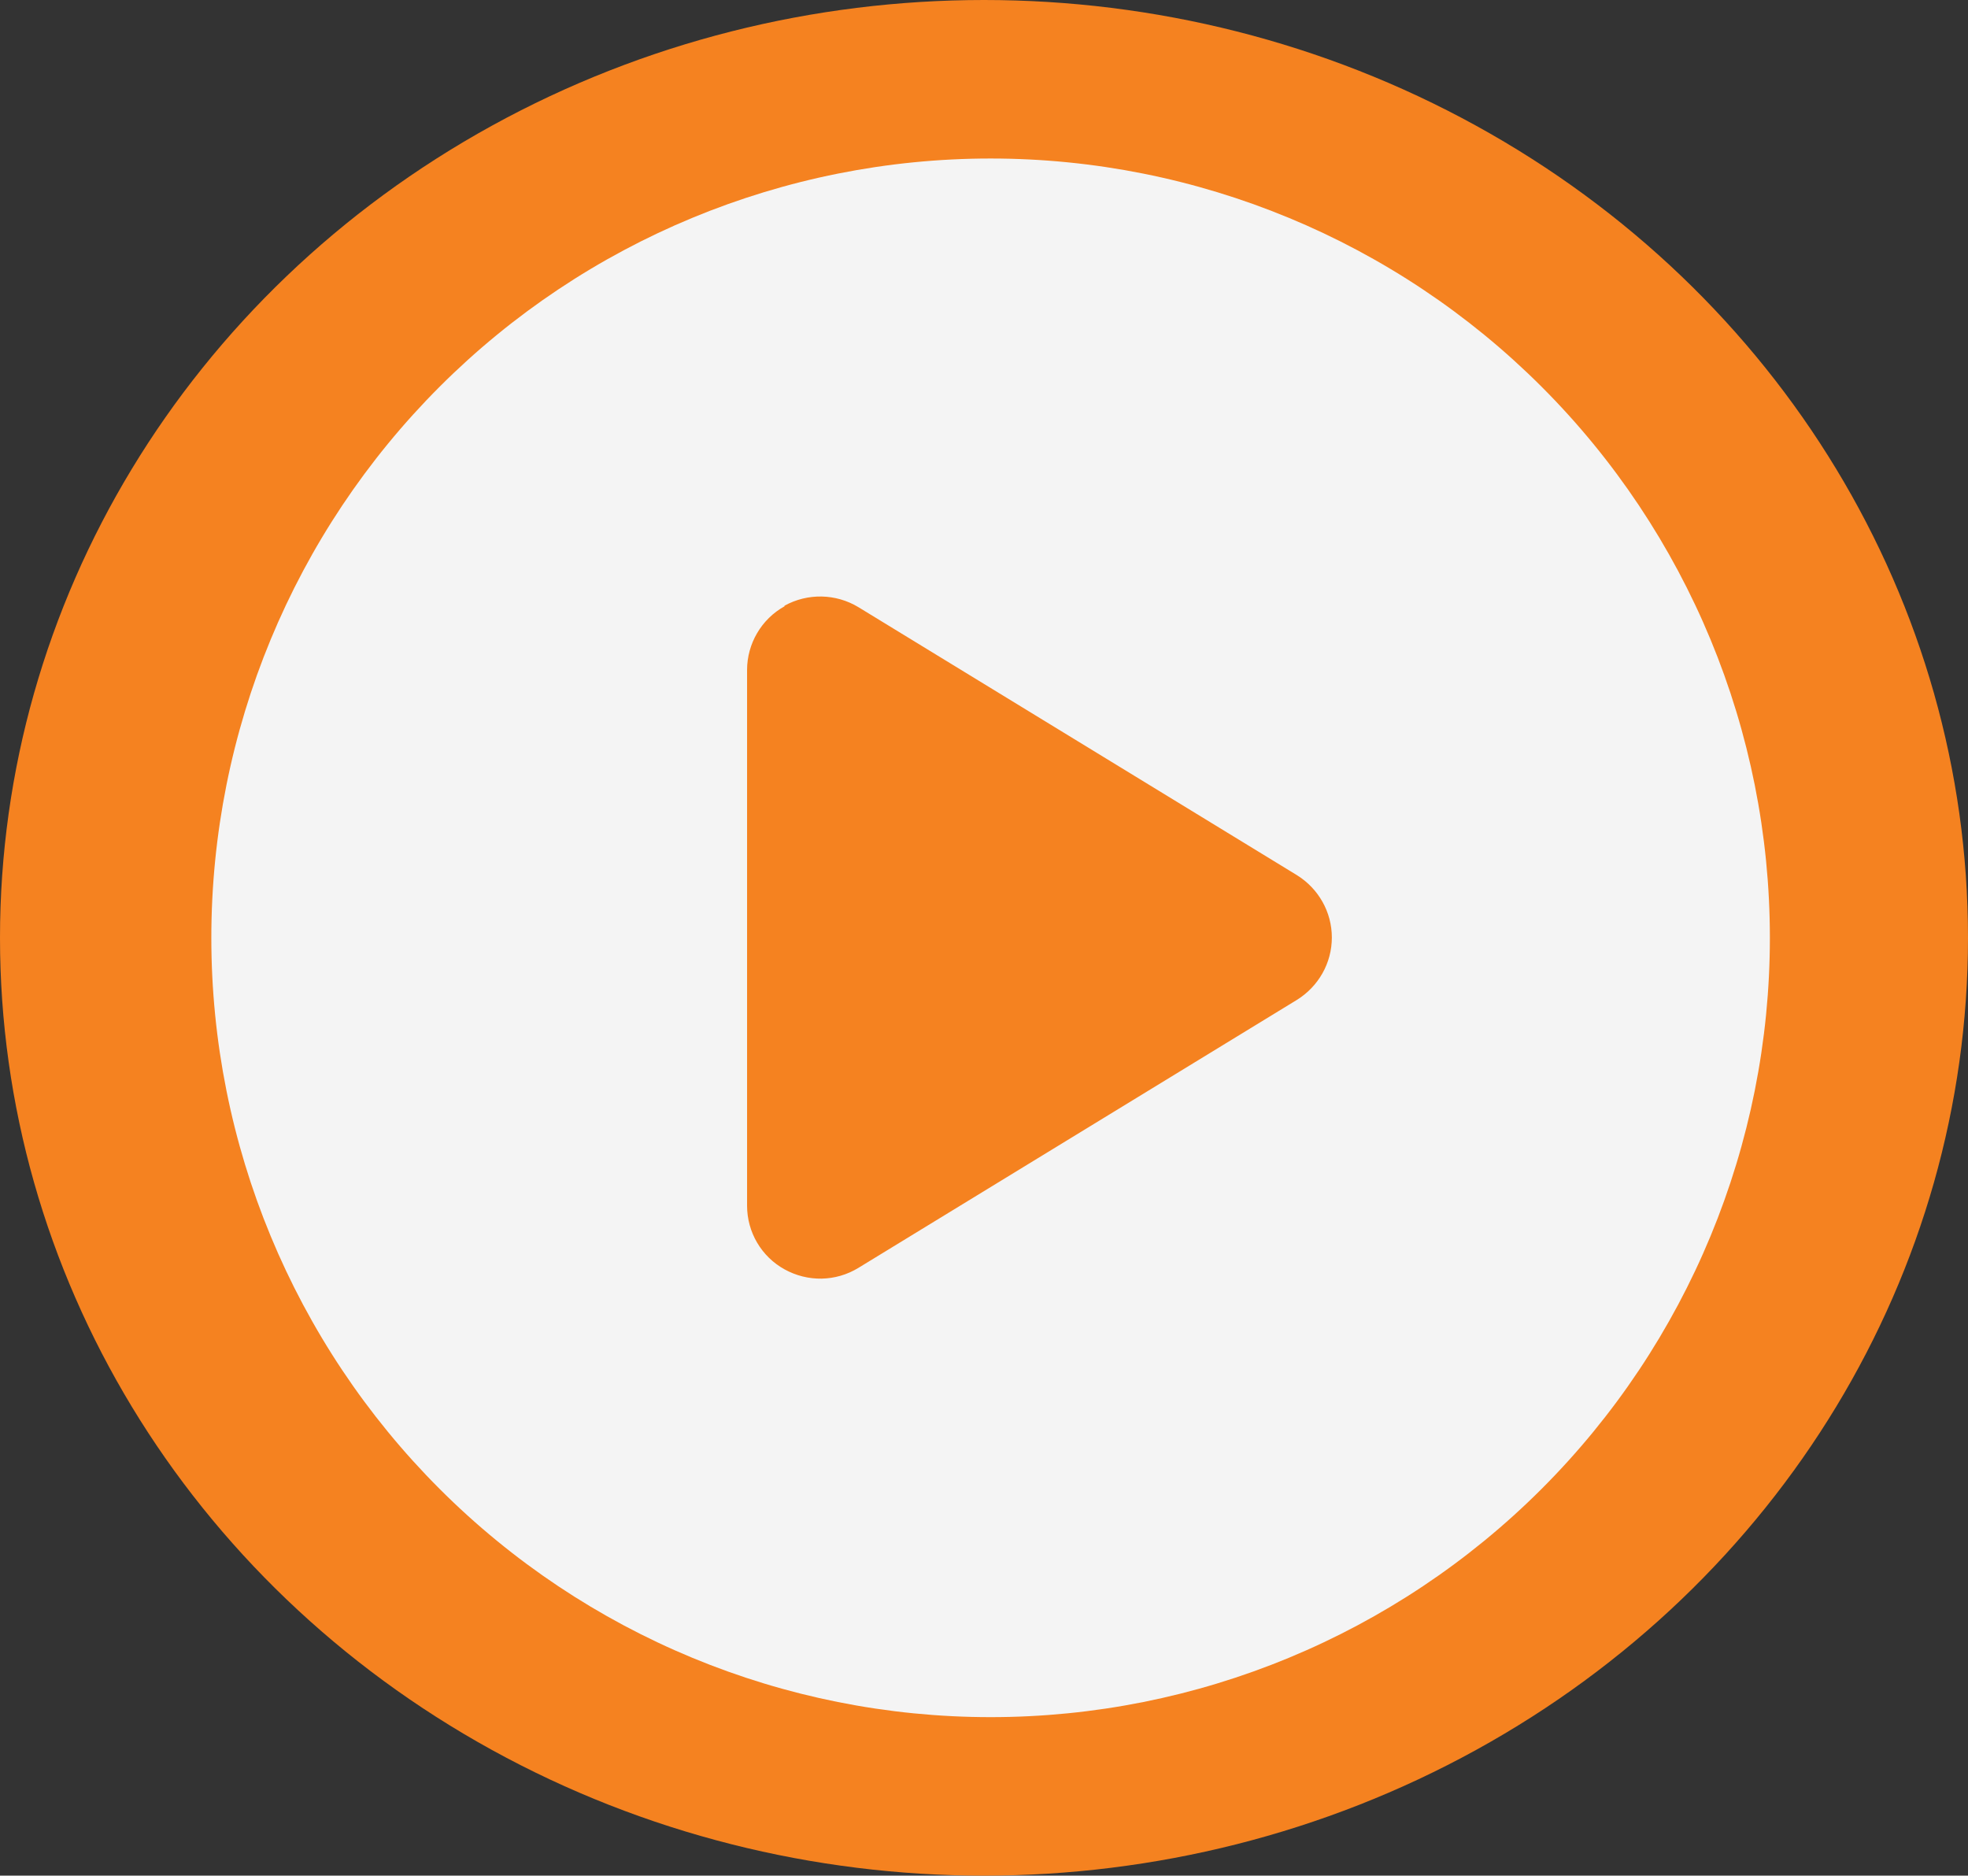
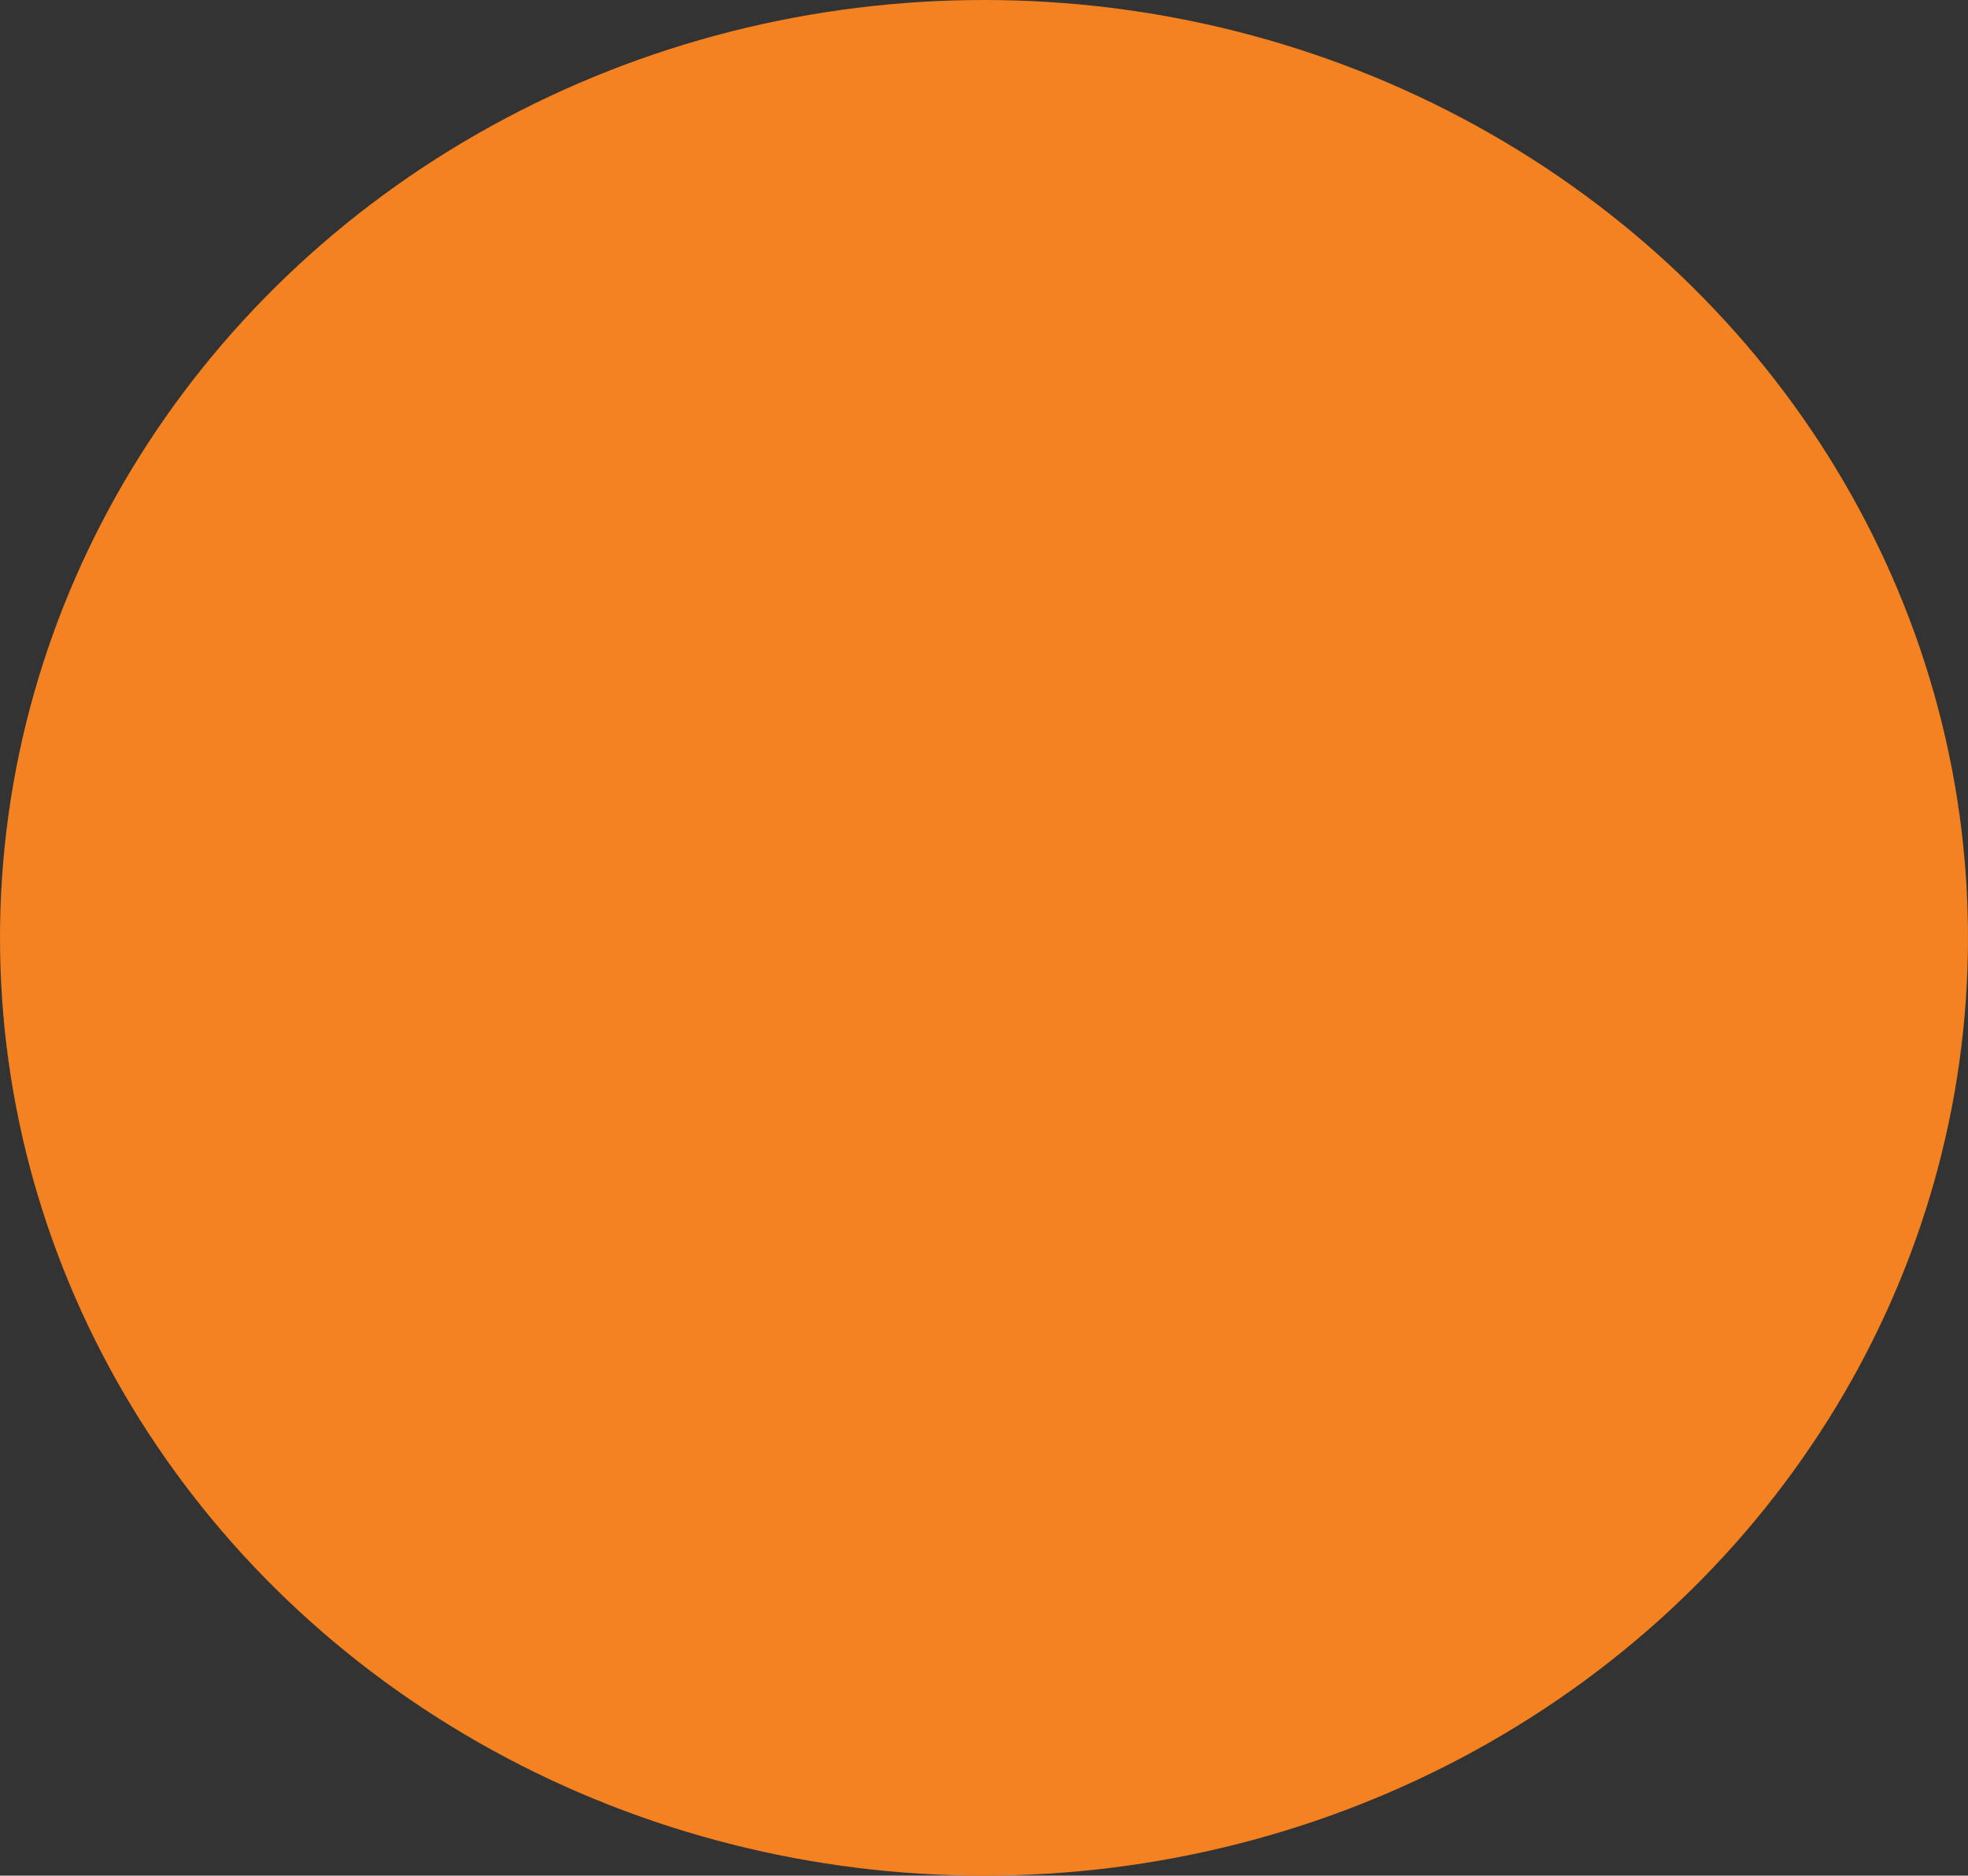
<svg xmlns="http://www.w3.org/2000/svg" width="149" height="142" viewBox="0 0 149 142" fill="none">
  <rect x="0" y="0" width="149" height="142" fill="#333333" stroke="none" />
  <ellipse cx="74.5" cy="71" rx="74.5" ry="71" fill="#F58220" />
  <g clip-path="url(#clip0_3614_118)">
-     <path d="M16 71C16 55.352 22.216 40.345 33.281 29.281C44.345 18.216 59.352 12 75 12C90.648 12 105.655 18.216 116.719 29.281C127.784 40.345 134 55.352 134 71C134 86.648 127.784 101.655 116.719 112.719C105.655 123.784 90.648 130 75 130C59.352 130 44.345 123.784 33.281 112.719C22.216 101.655 16 86.648 16 71ZM59.397 45.902C57.646 46.87 56.562 48.737 56.562 50.719V91.281C56.562 93.286 57.646 95.13 59.397 96.098C61.149 97.066 63.269 97.043 64.998 95.983L98.185 75.702C99.822 74.688 100.836 72.913 100.836 70.977C100.836 69.041 99.822 67.266 98.185 66.252L64.998 45.971C63.292 44.934 61.149 44.888 59.397 45.856V45.902Z" fill="#F4F4F4" />
-   </g>
+     </g>
  <defs>
    <clipPath id="clip0_3614_118">
-       <rect width="118" height="118" fill="white" transform="translate(16 12)" />
-     </clipPath>
+       </clipPath>
  </defs>
</svg>